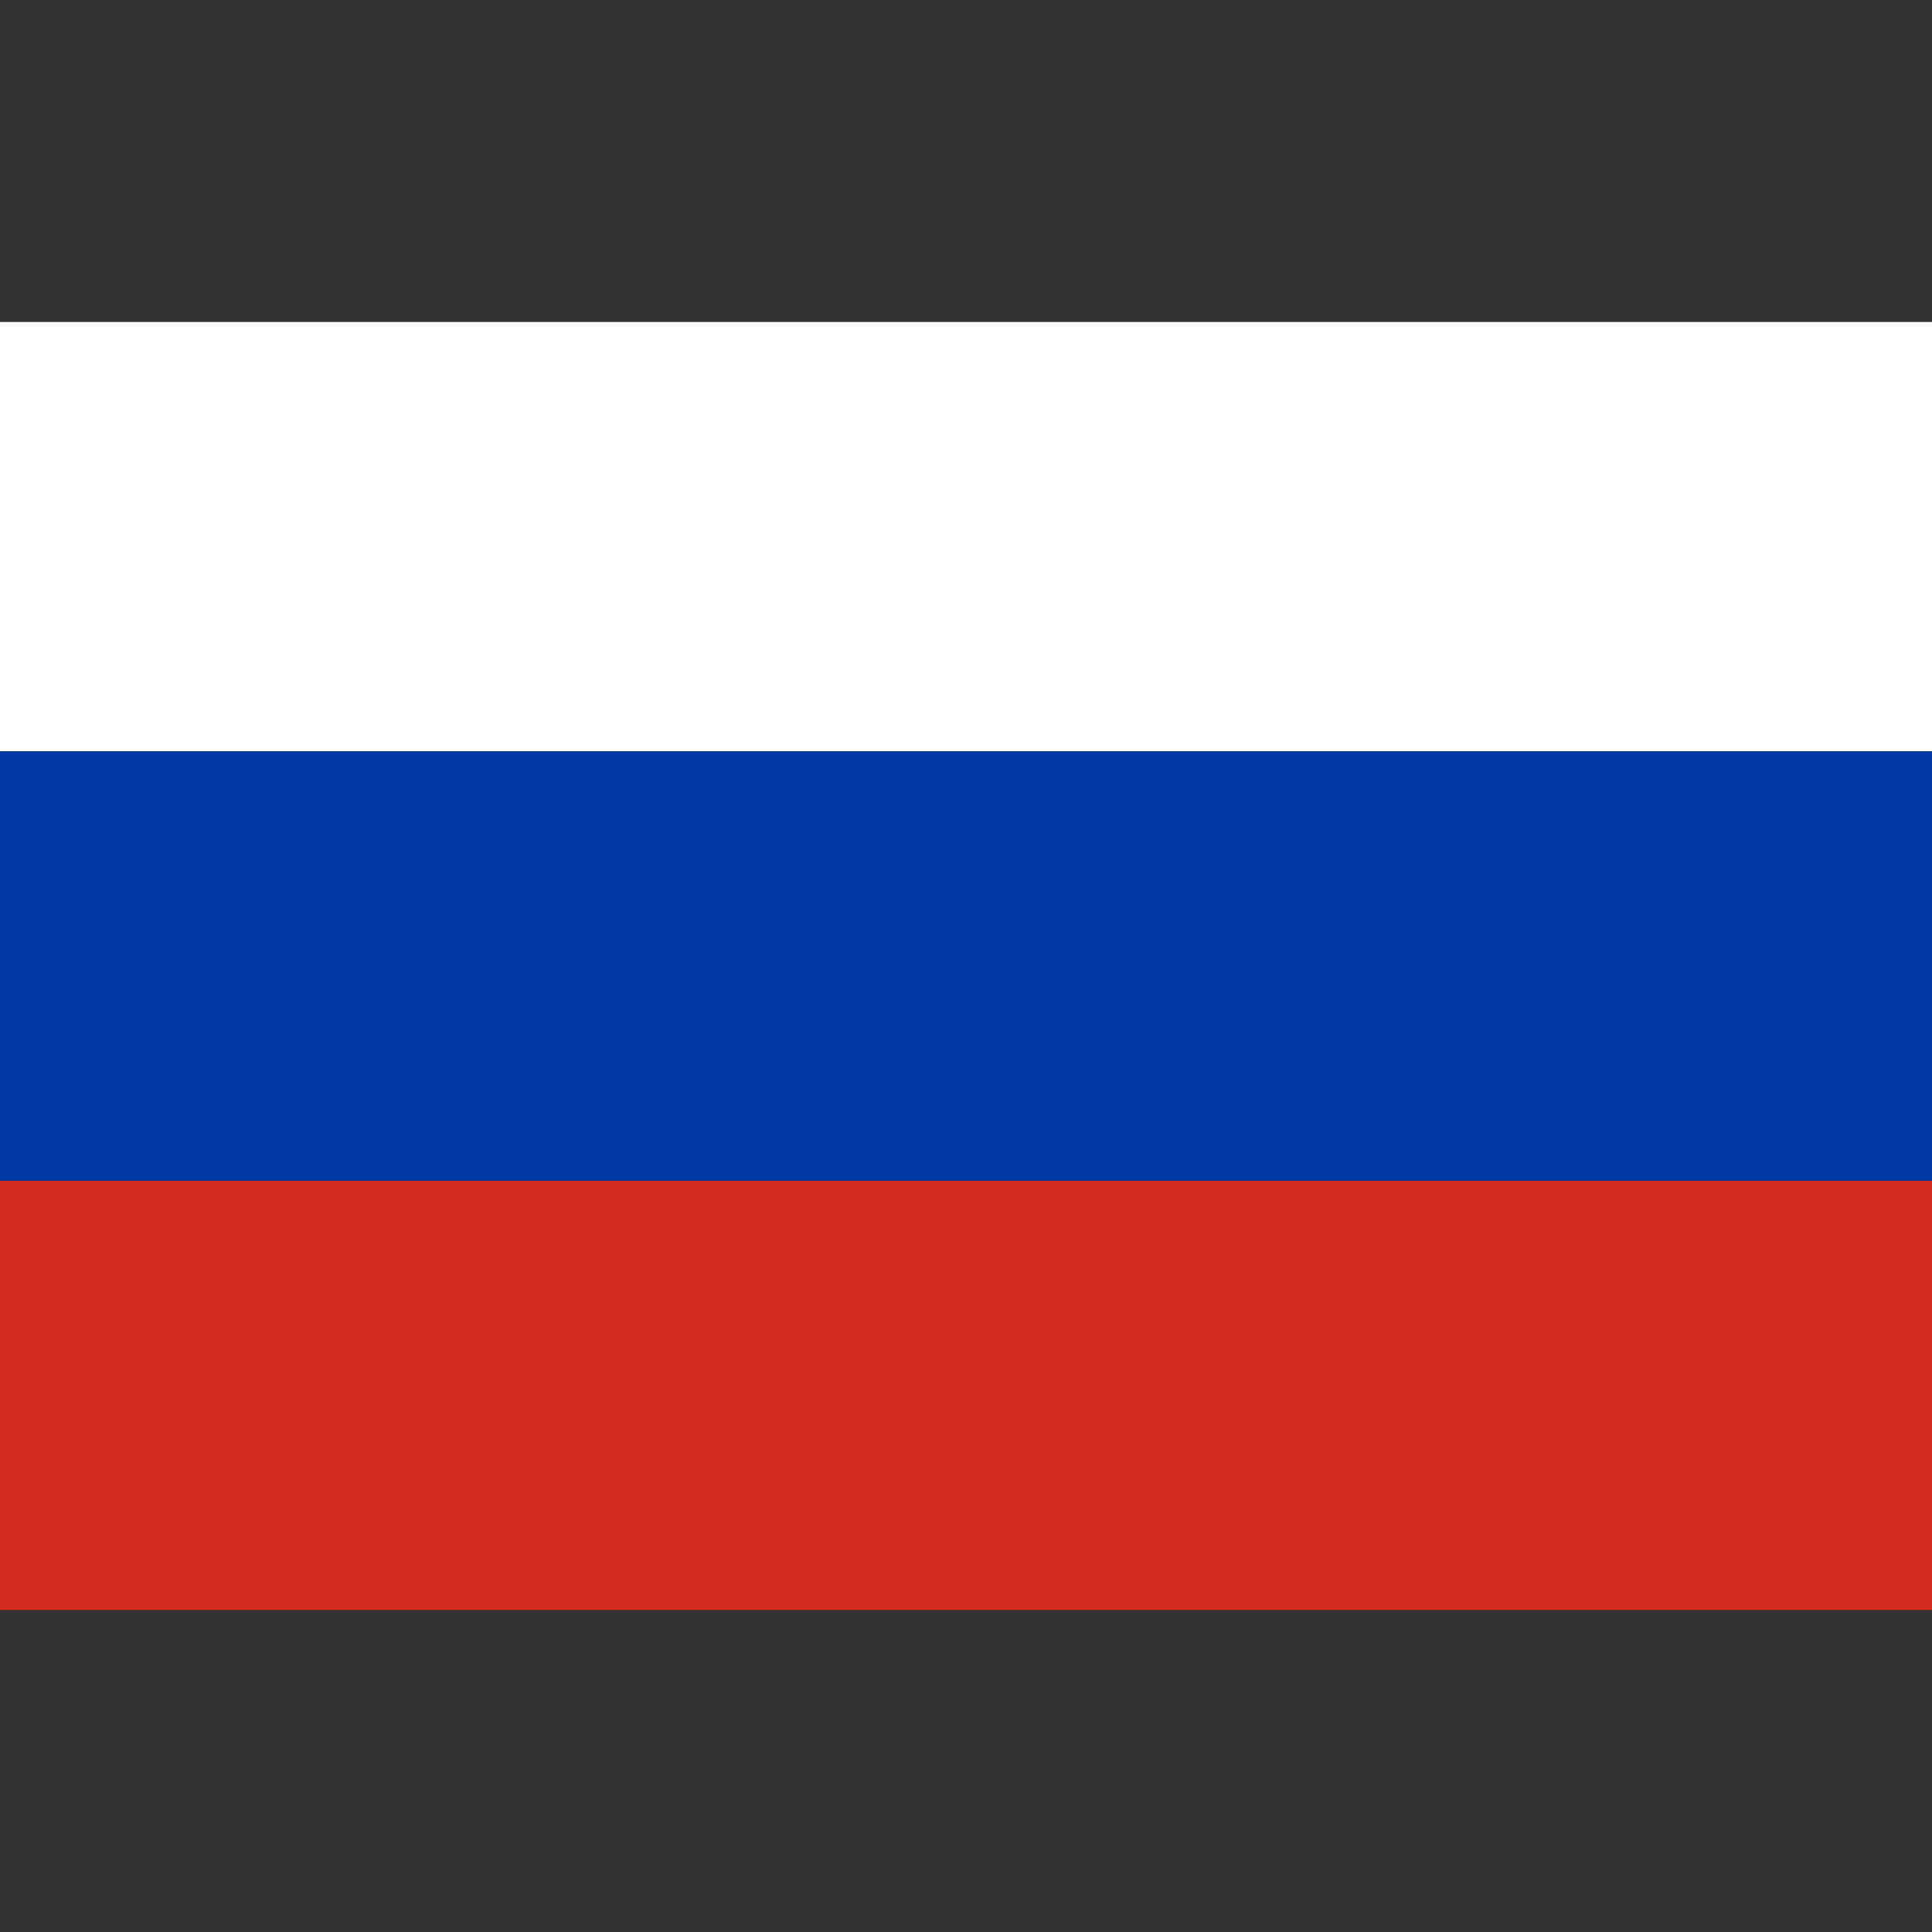
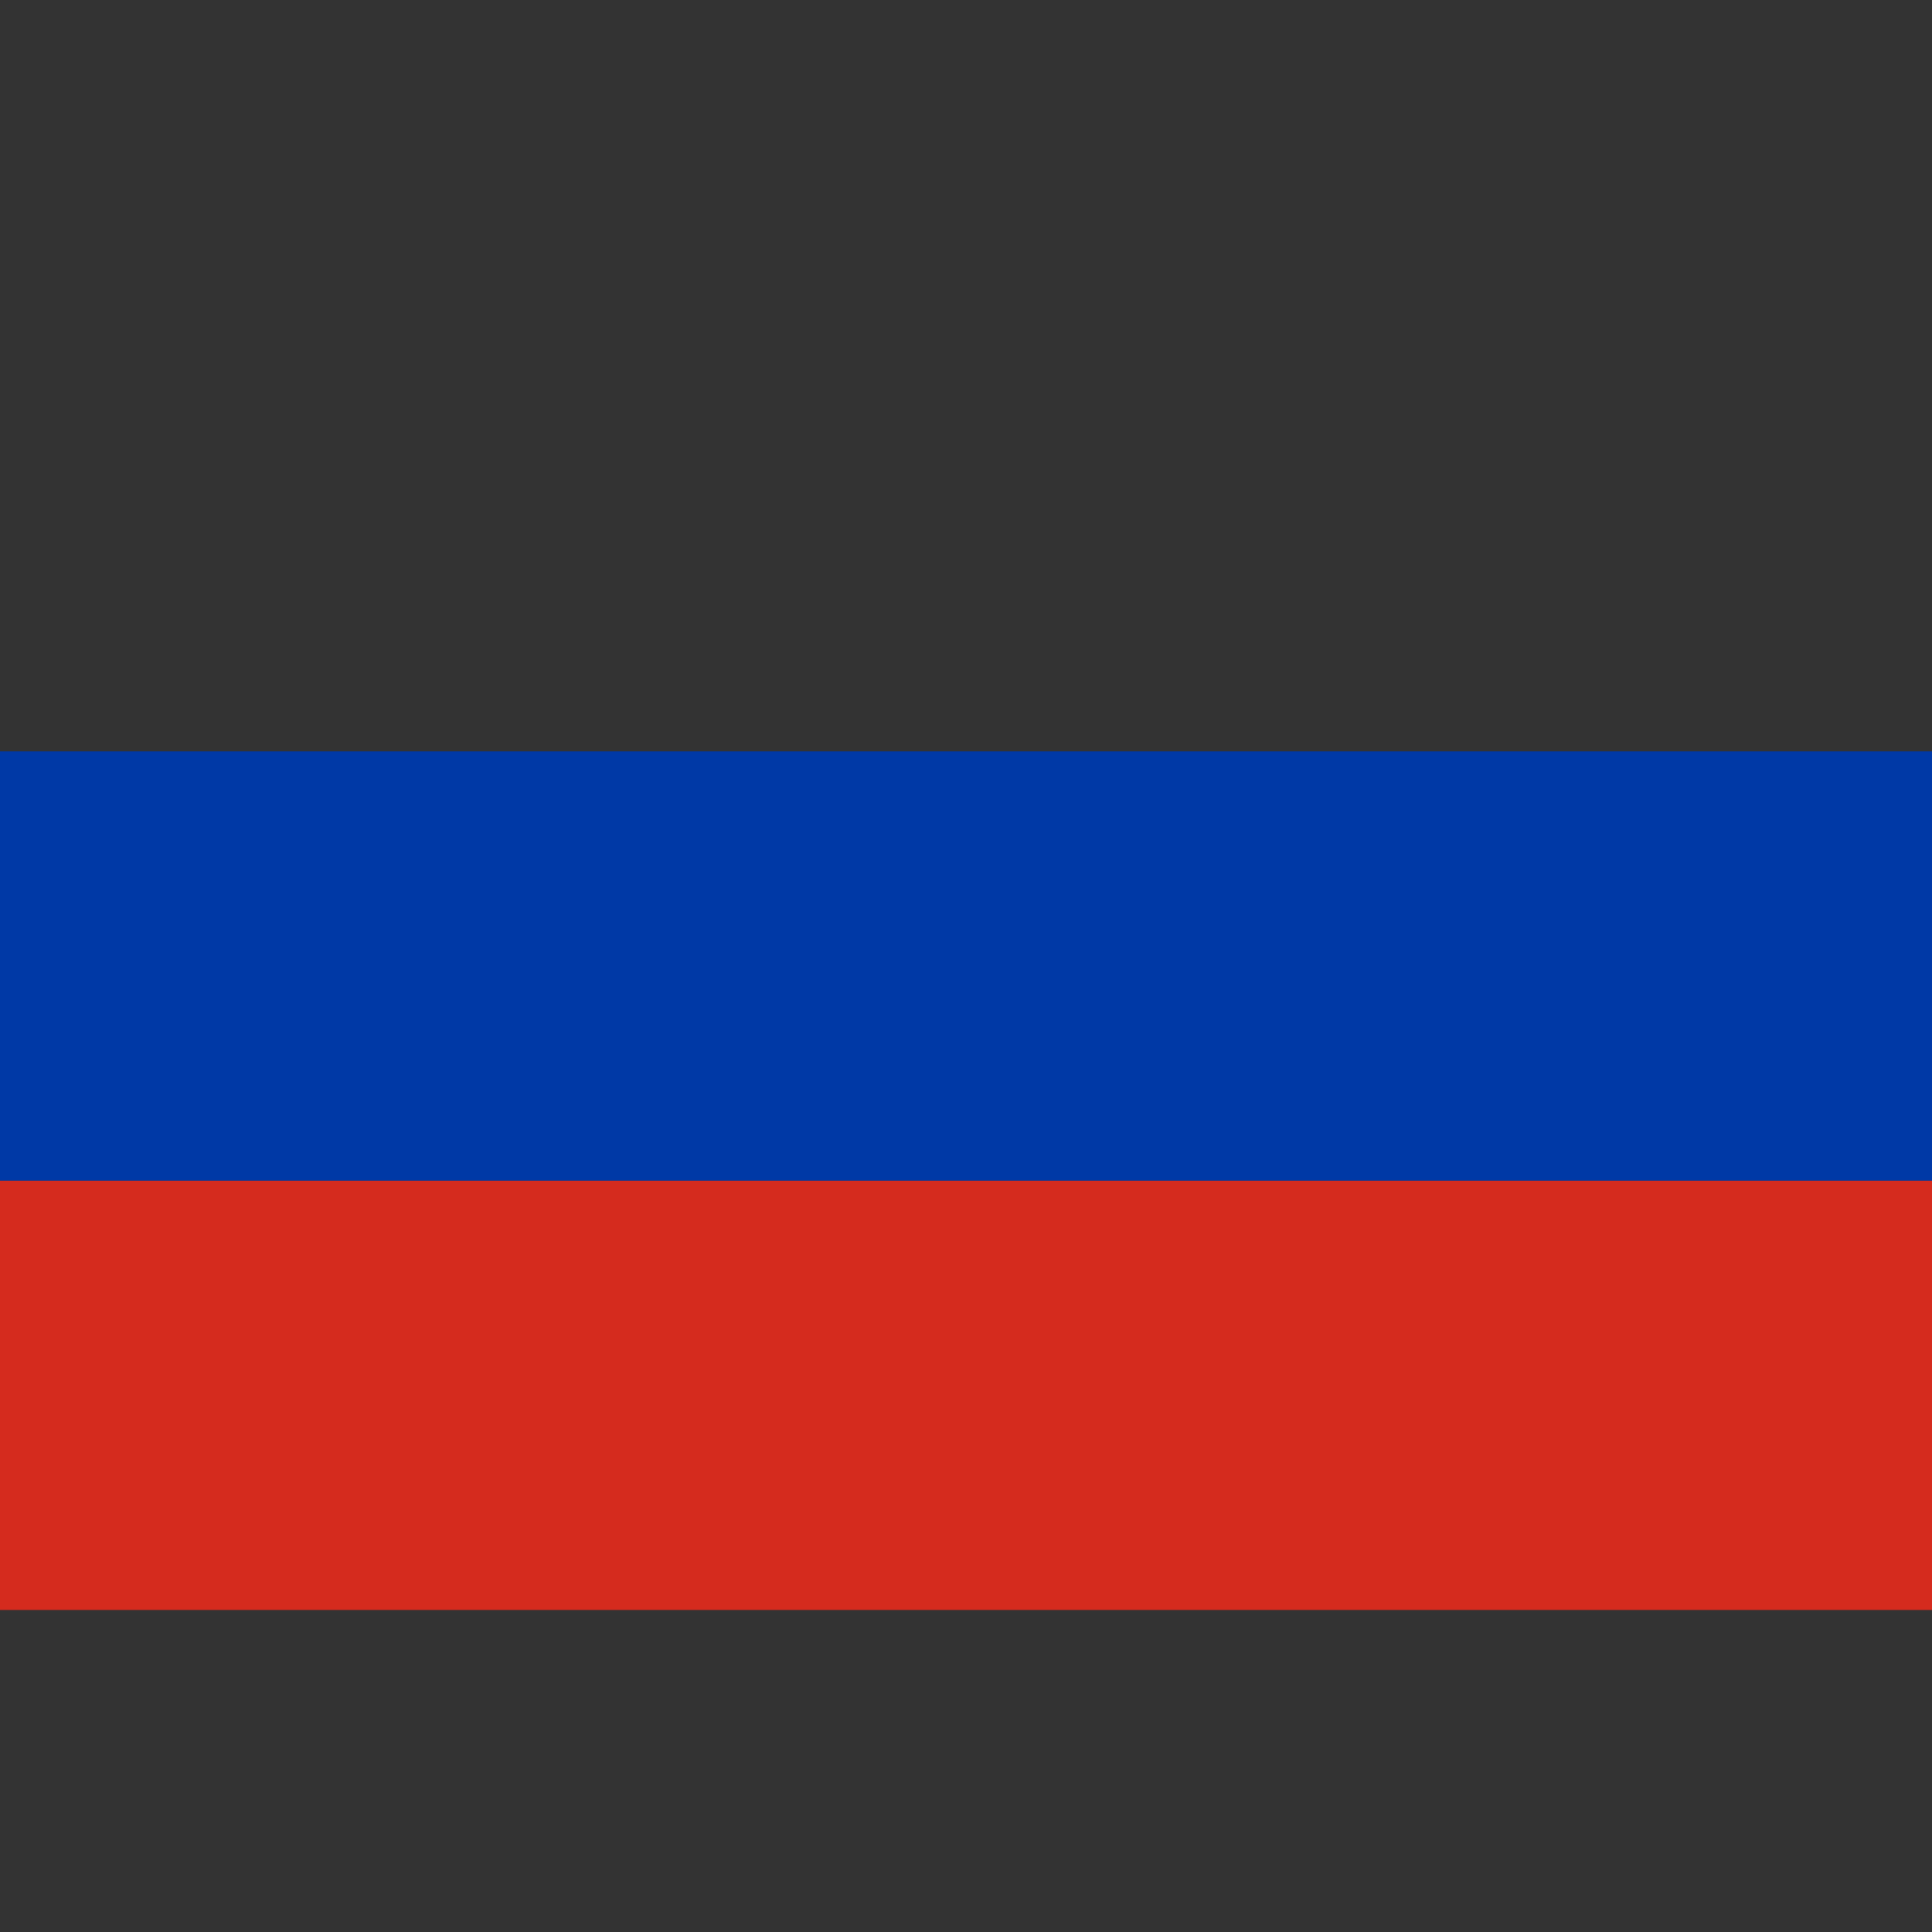
<svg xmlns="http://www.w3.org/2000/svg" width="36" height="36" viewBox="0 0 36 36" fill="none">
  <rect x="0" y="0" width="36" height="36" fill="#333333" stroke="none" />
  <rect width="36" height="36" fill="none" />
-   <path d="M36 6H0V14H36V6Z" fill="white" />
  <path d="M36 22H0V30H36V22Z" fill="#D52B1E" />
  <path d="M36 14H0V22H36V14Z" fill="#0039A6" />
</svg>